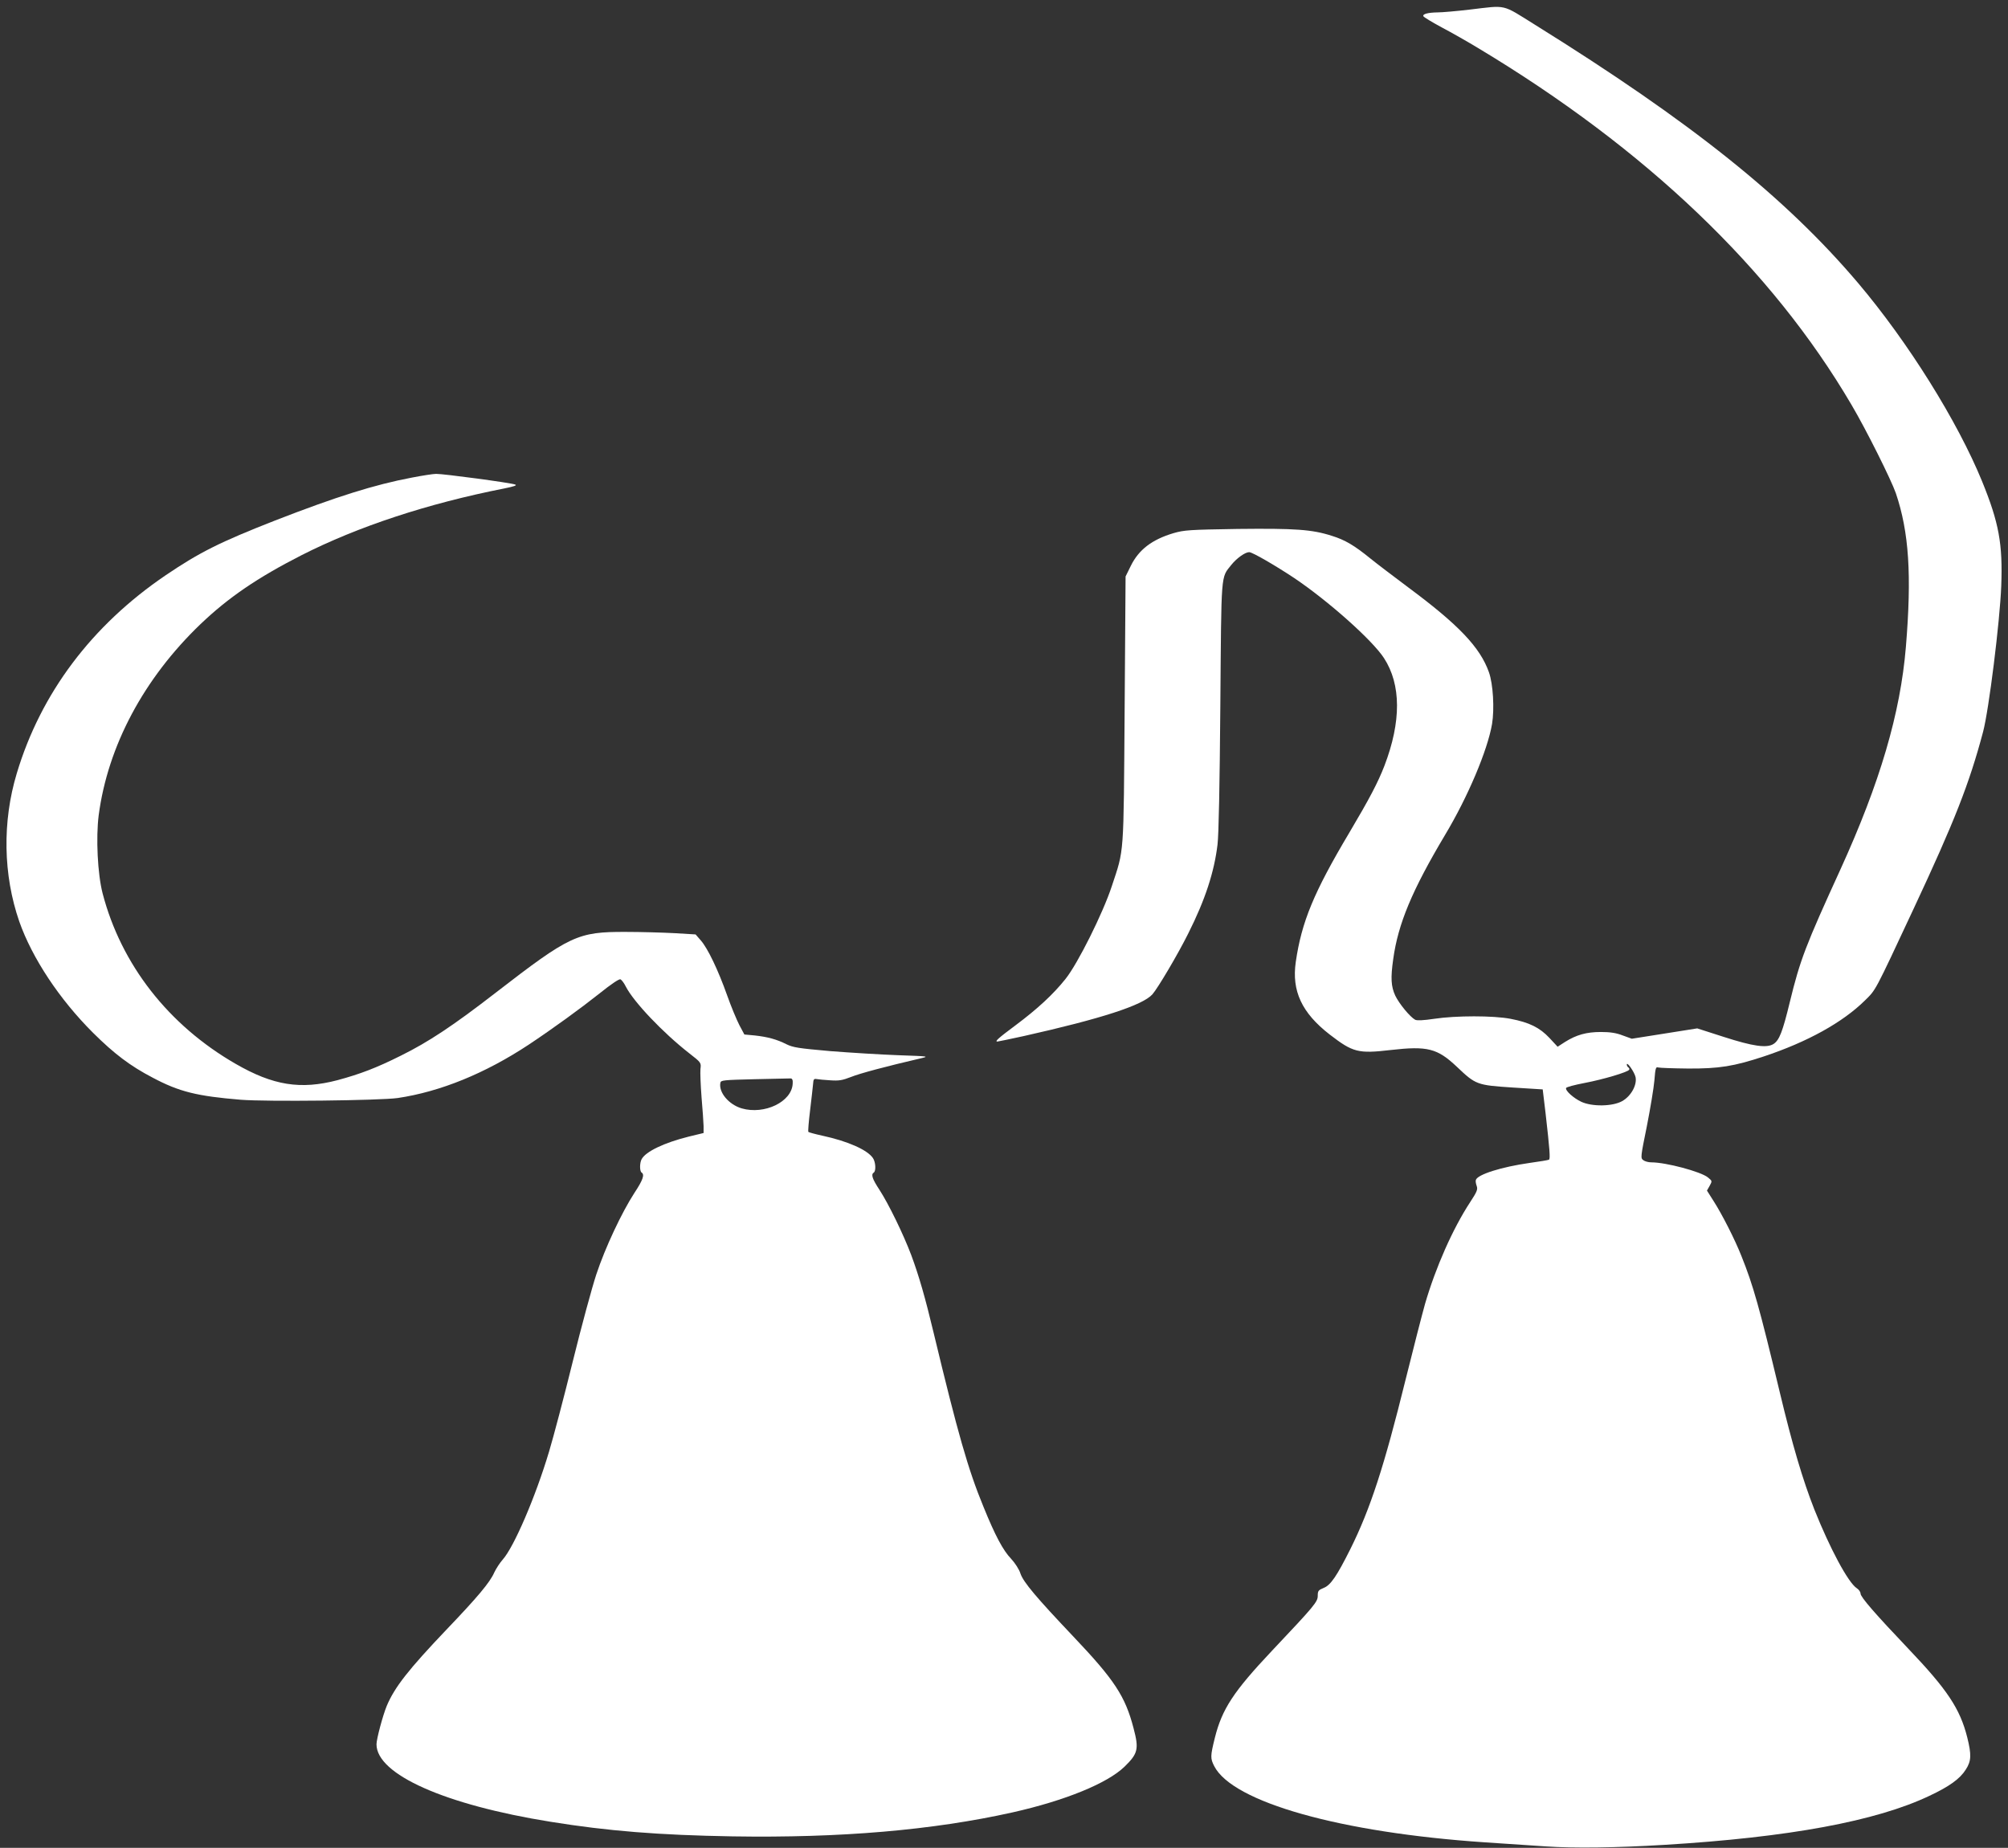
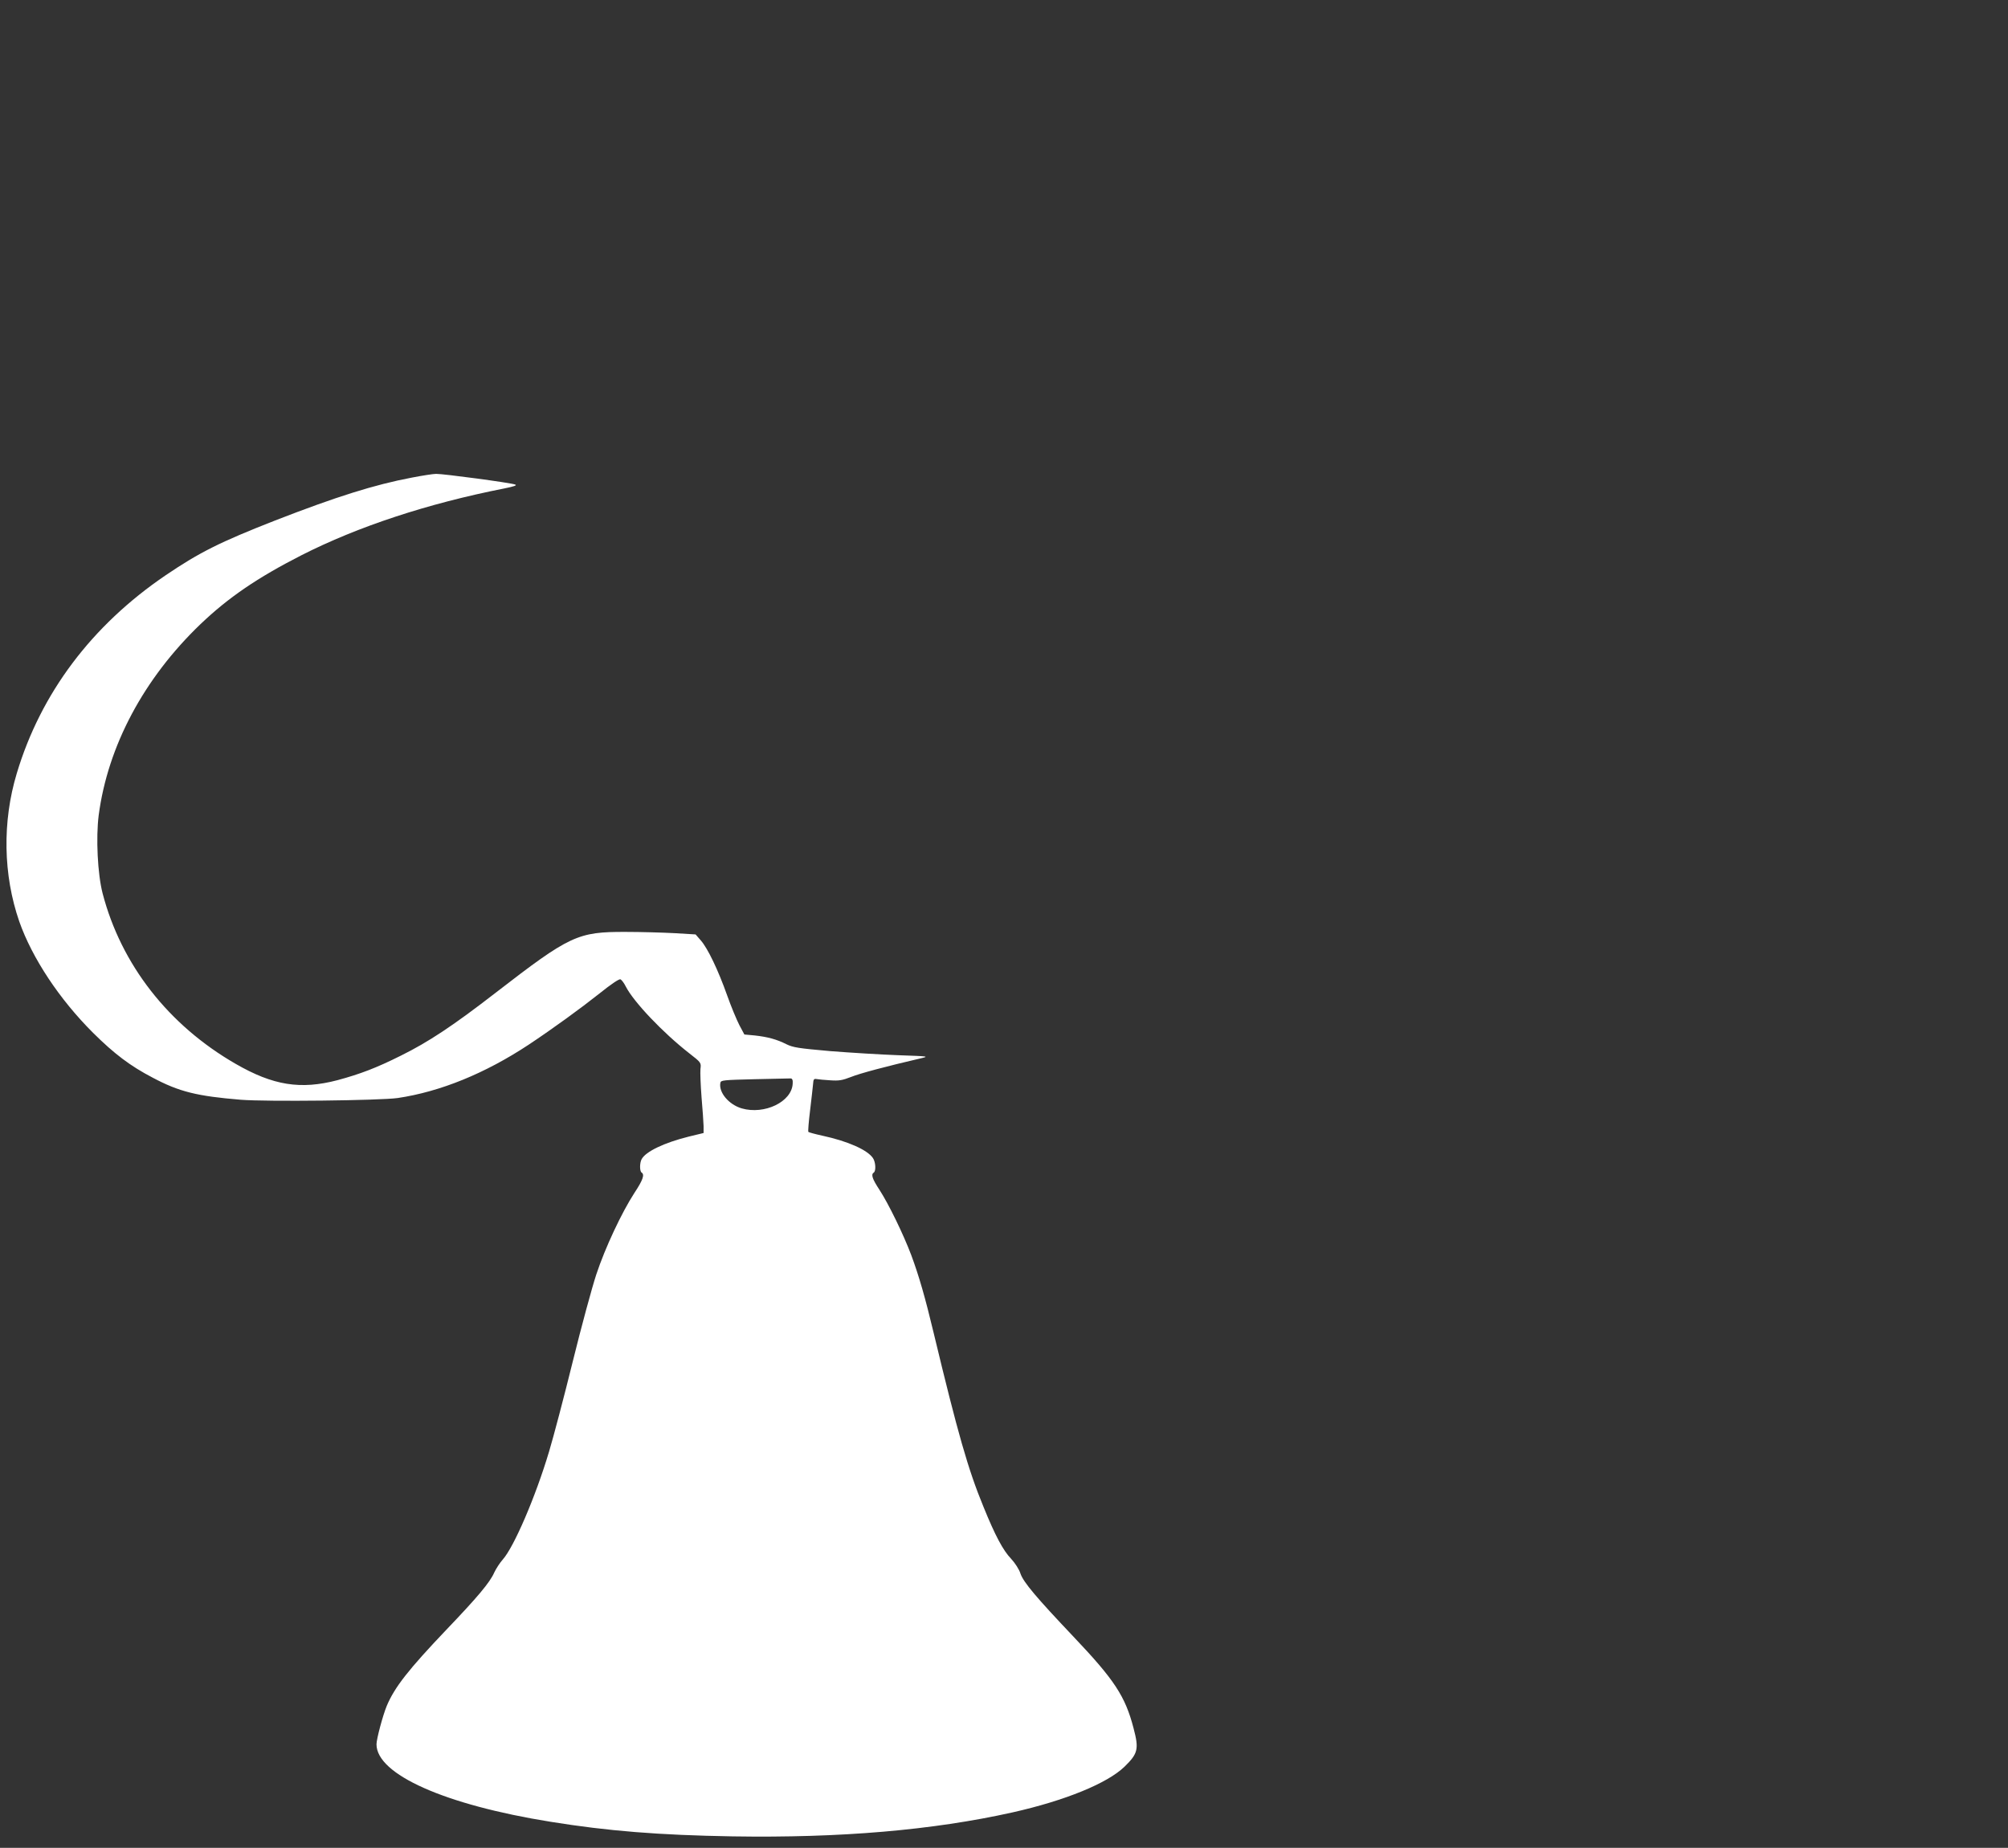
<svg xmlns="http://www.w3.org/2000/svg" version="1.0" width="1280pt" height="1178pt" viewBox="0 0 1280 1178" preserveAspectRatio="xMidYMid meet">
  <rect x="0" y="0" width="1280" height="1178" fill="#333333" stroke="none" />
  <g transform="translate(0,1178) scale(0.1,-0.1)" fill="#ffffff" stroke="none">
-     <path d="M9370 11719 c-85 -10 -177 -18 -205 -18 -62 -1 -97 -10 -92 -24 2 -6 55 -38 118 -72 63 -33 166 -92 229 -130 1073 -644 1874 -1410 2382 -2275 94 -159 254 -480 283 -564 84 -248 102 -522 64 -981 -35 -422 -165 -864 -416 -1415 -224 -490 -258 -578 -324 -849 -46 -190 -67 -242 -103 -266 -43 -28 -130 -16 -319 45 l-168 54 -208 -33 -209 -33 -58 21 c-41 16 -80 22 -139 22 -92 0 -156 -18 -228 -63 l-48 -31 -52 56 c-62 66 -128 99 -248 122 -109 21 -349 21 -487 0 -67 -10 -109 -12 -121 -6 -33 18 -102 102 -127 154 -27 59 -30 112 -13 232 31 226 120 439 331 793 145 242 270 538 299 706 16 97 7 256 -20 331 -56 158 -193 302 -511 538 -96 72 -207 156 -245 187 -102 83 -161 118 -245 144 -127 41 -235 48 -600 44 -310 -5 -341 -7 -410 -27 -137 -41 -221 -105 -272 -209 l-33 -67 -6 -850 c-7 -949 -2 -883 -82 -1125 -56 -171 -217 -494 -295 -591 -78 -98 -180 -192 -318 -295 -110 -82 -135 -104 -116 -104 5 0 80 16 168 35 495 111 757 196 820 266 35 40 163 256 229 389 108 215 165 391 186 565 8 64 14 383 18 885 7 867 2 813 71 900 33 41 87 80 113 80 20 0 165 -84 287 -165 217 -146 497 -395 572 -510 110 -169 111 -405 3 -687 -41 -106 -95 -209 -223 -425 -227 -381 -305 -570 -342 -825 -27 -185 38 -325 216 -463 148 -114 181 -123 388 -99 236 27 298 11 423 -107 120 -114 127 -117 355 -132 l192 -12 18 -150 c27 -236 31 -292 22 -298 -5 -3 -61 -12 -125 -21 -176 -25 -330 -73 -341 -108 -3 -7 0 -24 5 -38 8 -22 3 -36 -41 -103 -112 -171 -220 -416 -288 -649 -19 -68 -75 -285 -124 -483 -136 -551 -224 -823 -352 -1080 -86 -172 -126 -231 -170 -248 -34 -14 -38 -19 -38 -50 0 -39 -20 -63 -294 -353 -243 -258 -316 -369 -362 -553 -29 -117 -29 -131 -4 -180 117 -230 805 -424 1725 -486 121 -8 297 -20 390 -26 178 -12 444 -9 755 10 795 48 1349 151 1688 312 128 60 196 109 233 168 35 54 37 94 9 206 -46 182 -127 304 -376 565 -212 223 -304 329 -304 351 0 10 -11 26 -24 34 -55 36 -171 253 -270 501 -74 188 -140 410 -221 749 -131 546 -169 680 -244 867 -42 107 -125 269 -177 350 l-43 68 17 30 c17 31 17 31 -11 54 -46 37 -267 96 -361 96 -18 0 -41 6 -51 14 -18 13 -17 20 23 217 22 112 44 244 48 292 6 76 9 87 23 82 10 -3 96 -6 192 -7 197 -1 291 14 482 77 277 92 502 216 645 357 71 70 59 47 311 586 260 556 354 795 442 1126 37 139 107 701 116 931 10 268 -15 403 -122 666 -157 384 -472 888 -790 1264 -464 547 -1064 1027 -2060 1647 -215 134 -177 125 -415 97z m1056 -6806 c10 -51 -30 -122 -86 -153 -61 -34 -191 -36 -260 -4 -49 23 -103 71 -97 88 2 6 55 20 118 32 121 23 274 69 284 84 3 5 1 11 -5 15 -5 3 -10 12 -10 18 0 23 49 -48 56 -80z" />
    <path d="M2624 8735 c-237 -45 -479 -121 -870 -273 -352 -138 -482 -203 -699 -350 -471 -320 -795 -752 -948 -1262 -93 -308 -87 -648 16 -945 82 -233 256 -496 471 -710 135 -134 237 -211 379 -285 169 -90 283 -118 562 -141 162 -13 887 -5 1000 11 271 40 558 157 835 340 155 103 331 231 452 327 72 58 124 93 133 90 8 -4 23 -24 34 -46 50 -98 236 -294 405 -426 76 -59 76 -60 71 -100 -2 -22 1 -103 7 -180 7 -77 12 -160 13 -184 l0 -44 -95 -23 c-156 -39 -274 -95 -300 -144 -13 -24 -13 -77 0 -85 20 -13 9 -47 -46 -130 -81 -125 -186 -348 -243 -520 -27 -82 -95 -332 -150 -555 -55 -223 -123 -481 -151 -574 -87 -291 -224 -608 -295 -688 -18 -20 -42 -57 -54 -82 -27 -63 -107 -158 -306 -366 -239 -251 -330 -366 -380 -486 -25 -61 -65 -210 -65 -244 0 -192 436 -386 1110 -494 365 -59 691 -85 1160 -93 686 -11 1274 39 1785 153 334 75 604 185 714 292 85 83 92 112 57 244 -53 204 -121 308 -383 584 -237 250 -319 347 -338 402 -8 27 -35 68 -60 95 -51 53 -102 149 -175 329 -99 240 -164 468 -319 1113 -53 222 -93 361 -142 493 -51 135 -144 326 -203 417 -46 70 -55 98 -36 110 15 10 12 68 -6 93 -36 52 -160 107 -322 142 -46 10 -86 21 -89 24 -3 3 2 65 11 138 9 73 17 149 19 168 2 29 5 34 22 31 11 -2 50 -6 87 -8 56 -4 78 0 132 21 56 23 230 69 441 118 60 14 60 14 -140 21 -110 4 -304 16 -432 26 -203 18 -237 23 -280 44 -61 31 -120 47 -203 56 l-65 6 -32 60 c-17 33 -53 119 -78 190 -58 163 -123 298 -167 349 l-34 39 -134 8 c-74 4 -214 8 -310 8 -308 1 -356 -21 -832 -389 -270 -209 -427 -313 -603 -400 -156 -78 -259 -117 -403 -156 -236 -62 -411 -34 -650 104 -429 247 -730 634 -848 1087 -32 124 -43 354 -25 497 58 442 288 873 649 1219 178 170 363 296 643 439 362 184 806 330 1293 426 64 13 84 20 70 25 -26 11 -460 69 -504 68 -19 0 -89 -11 -156 -24z m2429 -3863 c-5 -116 -180 -200 -325 -158 -82 24 -148 102 -136 163 3 17 20 18 218 23 118 3 222 5 230 5 10 0 15 -11 13 -33z" />
  </g>
</svg>